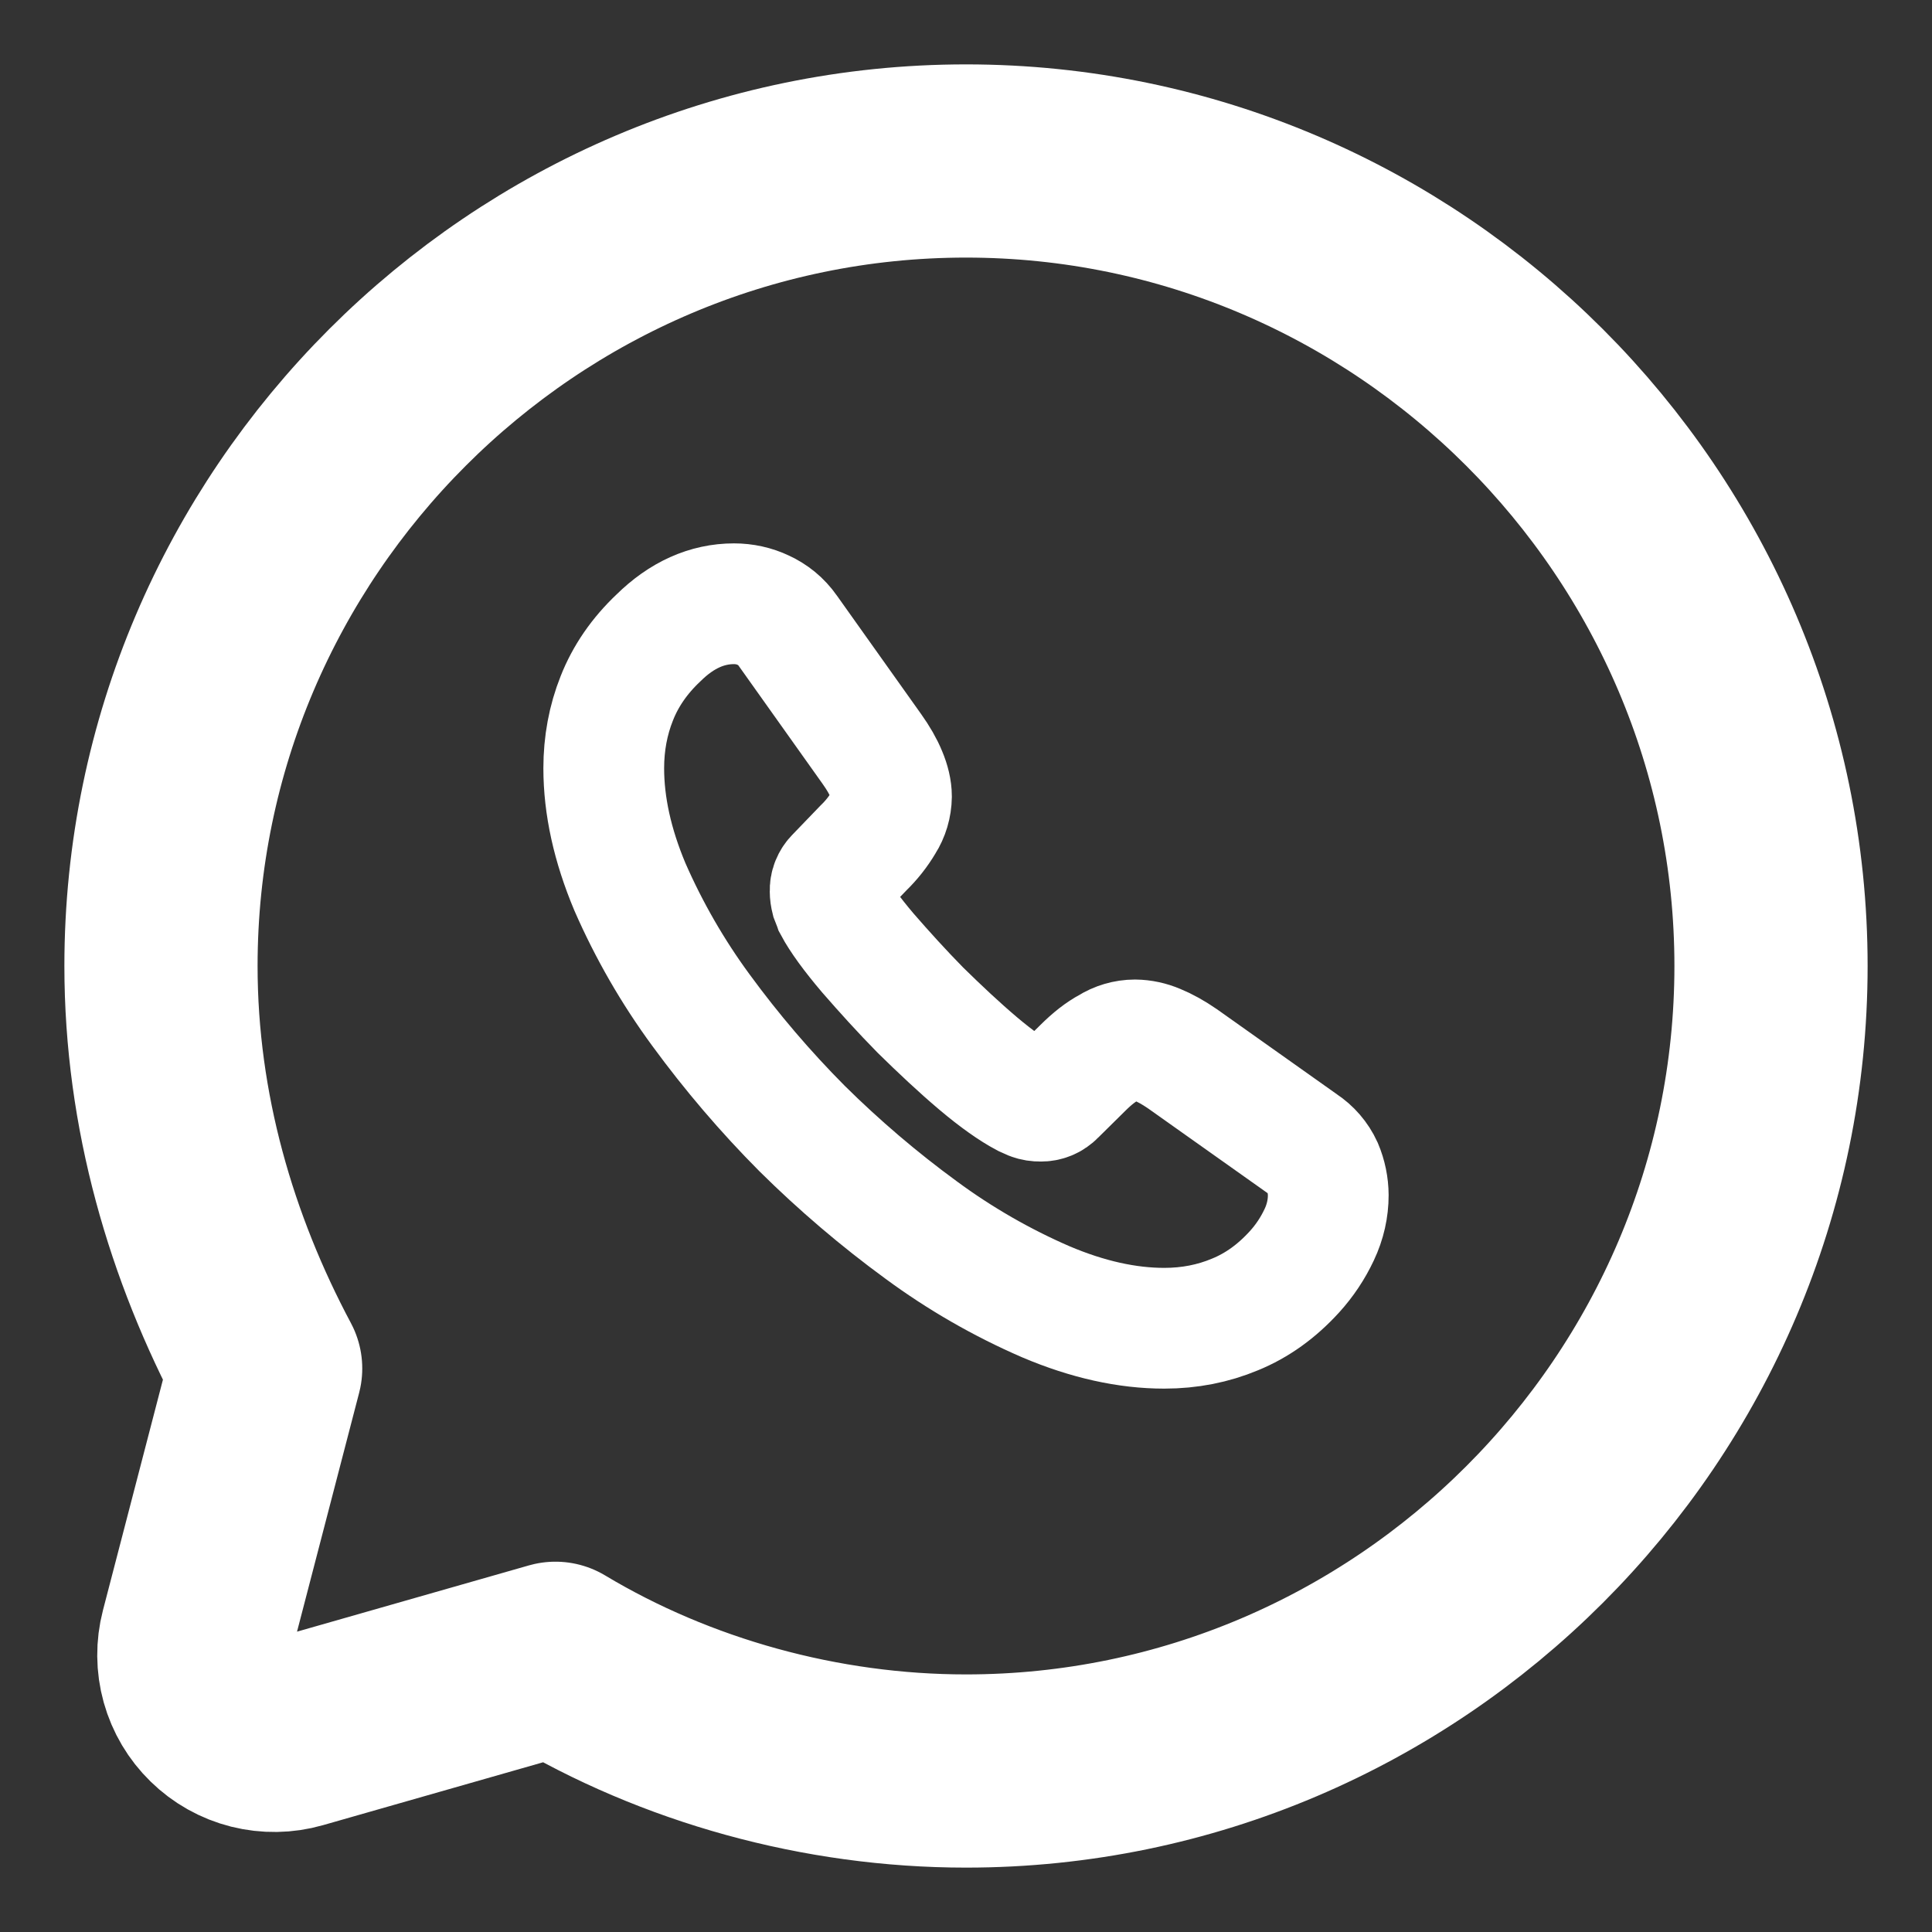
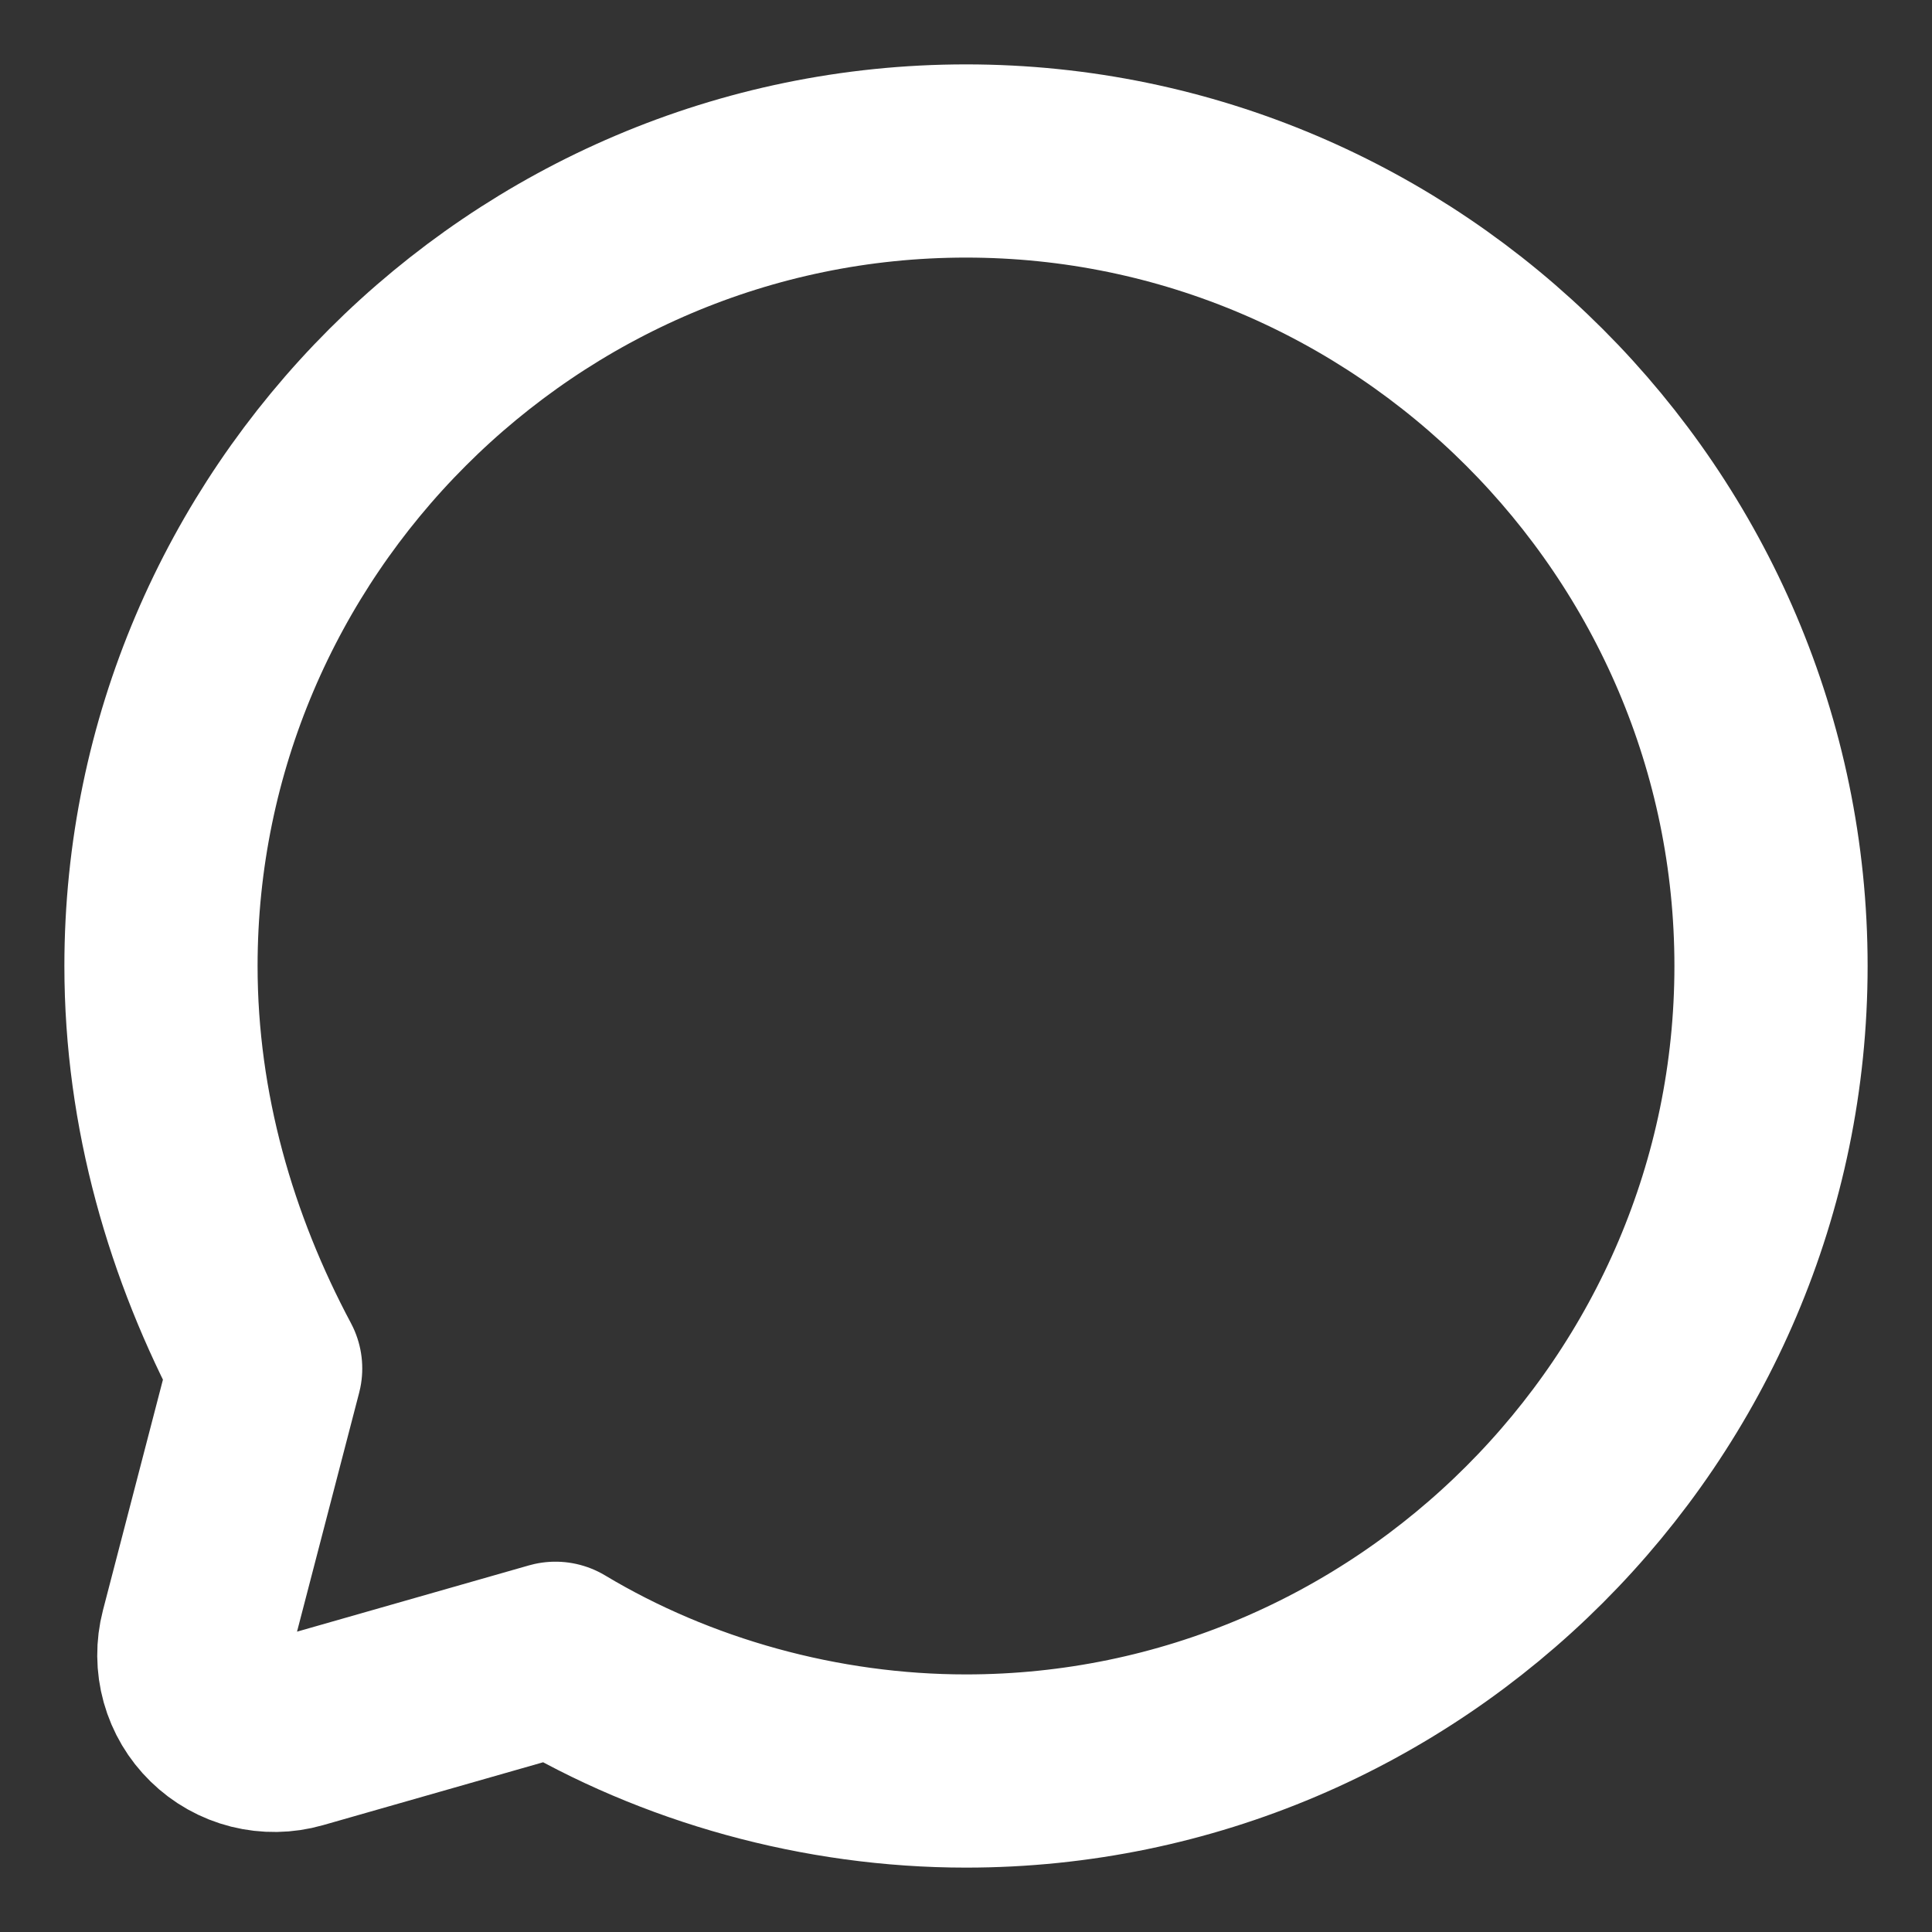
<svg xmlns="http://www.w3.org/2000/svg" width="40" height="40" viewBox="0 0 40 40" fill="none">
  <rect x="0" y="0" width="40" height="40" fill="#333333" stroke="none" />
  <path d="M11.5 34.333C14 35.833 17 36.667 20 36.667C29.167 36.667 36.667 29.167 36.667 20C36.667 10.833 29.167 3.333 20 3.333C10.833 3.333 3.333 10.833 3.333 20C3.333 23 4.167 25.833 5.5 28.333L4.067 33.843C3.993 34.128 3.995 34.427 4.074 34.71C4.153 34.993 4.305 35.25 4.516 35.455C4.726 35.661 4.987 35.807 5.272 35.879C5.557 35.95 5.856 35.946 6.138 35.865L11.5 34.333Z" stroke="white" stroke-width="4" stroke-miterlimit="10" stroke-linecap="round" stroke-linejoin="round" />
-   <path d="M27.5 24.747C27.5 25.017 27.44 25.295 27.312 25.565C27.181 25.844 27.009 26.102 26.802 26.33C26.433 26.735 26.028 27.027 25.568 27.215C25.118 27.403 24.63 27.5 24.105 27.5C23.338 27.5 22.52 27.32 21.655 26.953C20.741 26.557 19.874 26.058 19.072 25.467C18.199 24.829 17.376 24.127 16.608 23.367C15.849 22.604 15.149 21.784 14.513 20.915C13.929 20.12 13.435 19.262 13.04 18.358C12.68 17.5 12.5 16.683 12.5 15.905C12.5 15.395 12.59 14.908 12.77 14.458C12.95 14 13.237 13.58 13.635 13.205C14.115 12.732 14.64 12.5 15.197 12.5C15.407 12.5 15.617 12.545 15.805 12.635C16 12.725 16.172 12.86 16.308 13.055L18.052 15.508C18.185 15.695 18.285 15.868 18.352 16.033C18.418 16.19 18.457 16.348 18.457 16.49C18.454 16.679 18.4 16.864 18.298 17.023C18.183 17.218 18.041 17.397 17.878 17.555L17.307 18.148C17.267 18.187 17.236 18.234 17.215 18.286C17.194 18.337 17.185 18.393 17.187 18.448C17.187 18.507 17.195 18.56 17.21 18.62C17.232 18.68 17.255 18.725 17.27 18.77C17.403 19.018 17.637 19.34 17.968 19.73C18.307 20.12 18.667 20.518 19.057 20.915C19.463 21.313 19.853 21.68 20.252 22.018C20.642 22.347 20.965 22.572 21.22 22.707L21.357 22.768C21.416 22.79 21.48 22.8 21.543 22.798C21.601 22.8 21.658 22.789 21.711 22.767C21.764 22.745 21.812 22.712 21.852 22.67L22.422 22.107C22.61 21.92 22.79 21.778 22.963 21.687C23.123 21.585 23.308 21.531 23.497 21.53C23.654 21.532 23.81 21.566 23.955 21.628C24.12 21.695 24.293 21.792 24.48 21.92L26.967 23.683C27.147 23.801 27.29 23.966 27.38 24.162C27.458 24.347 27.499 24.546 27.5 24.747Z" stroke="white" stroke-width="2.5" stroke-miterlimit="10" />
</svg>